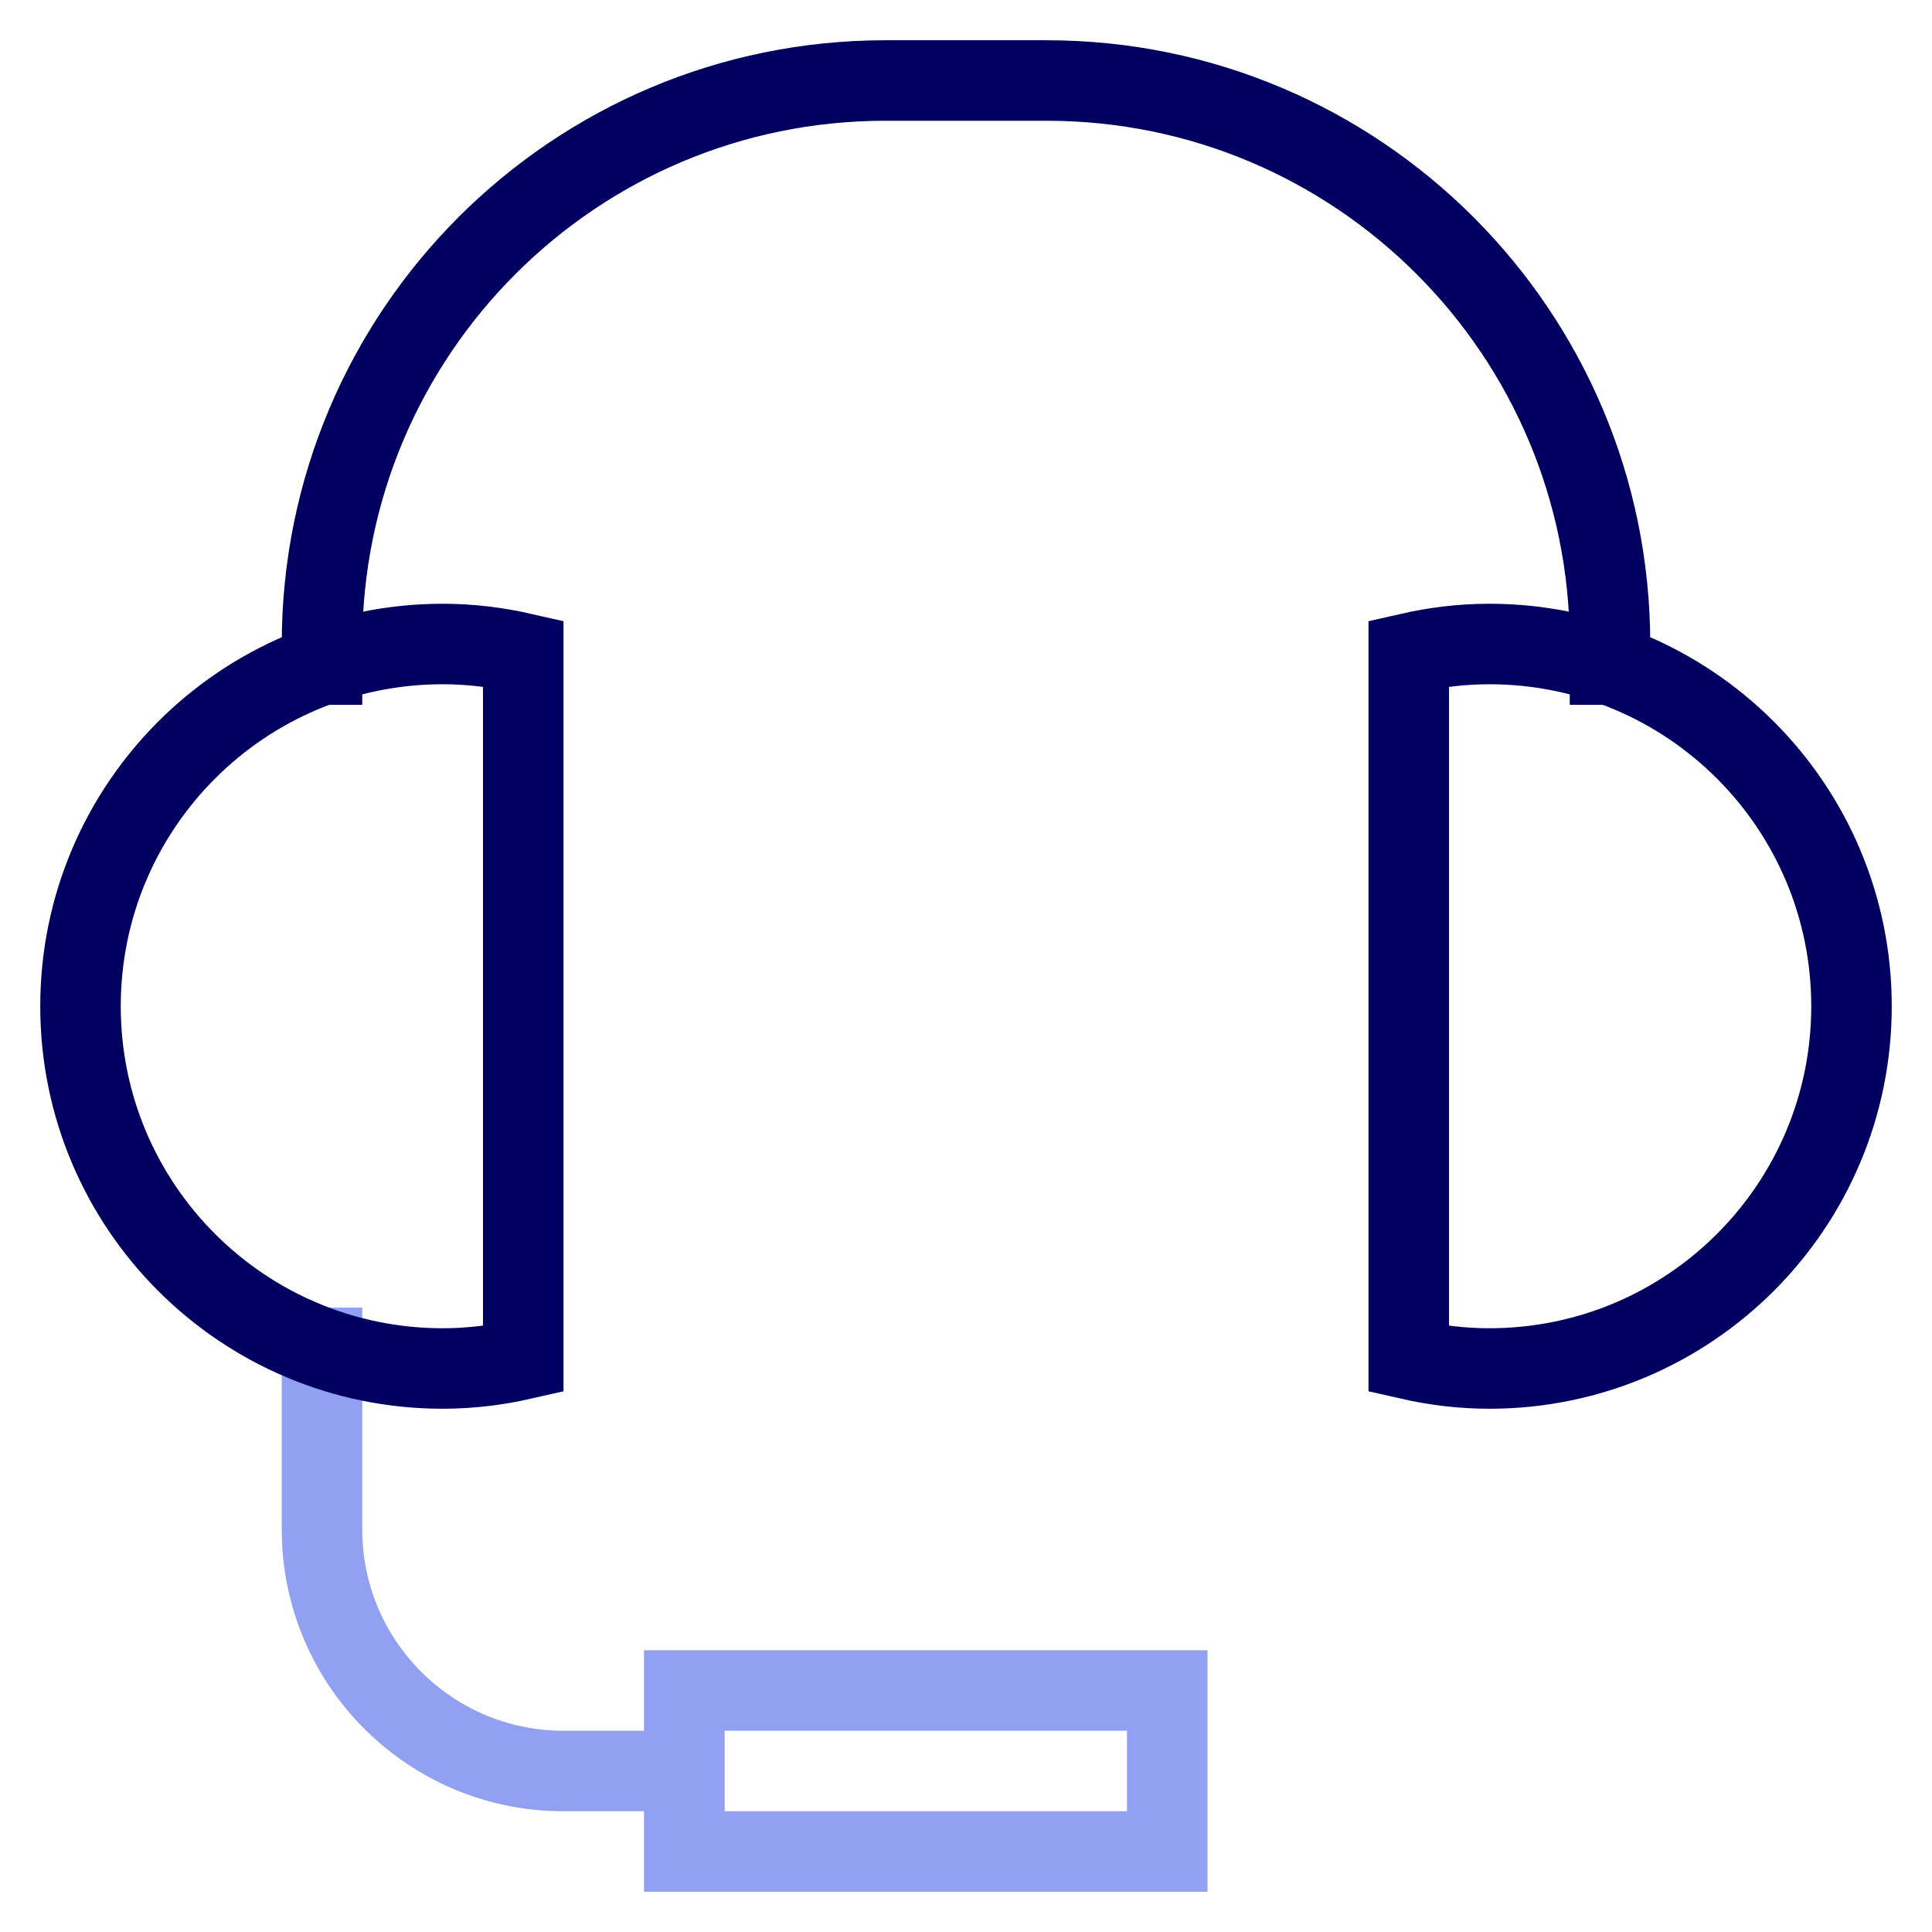
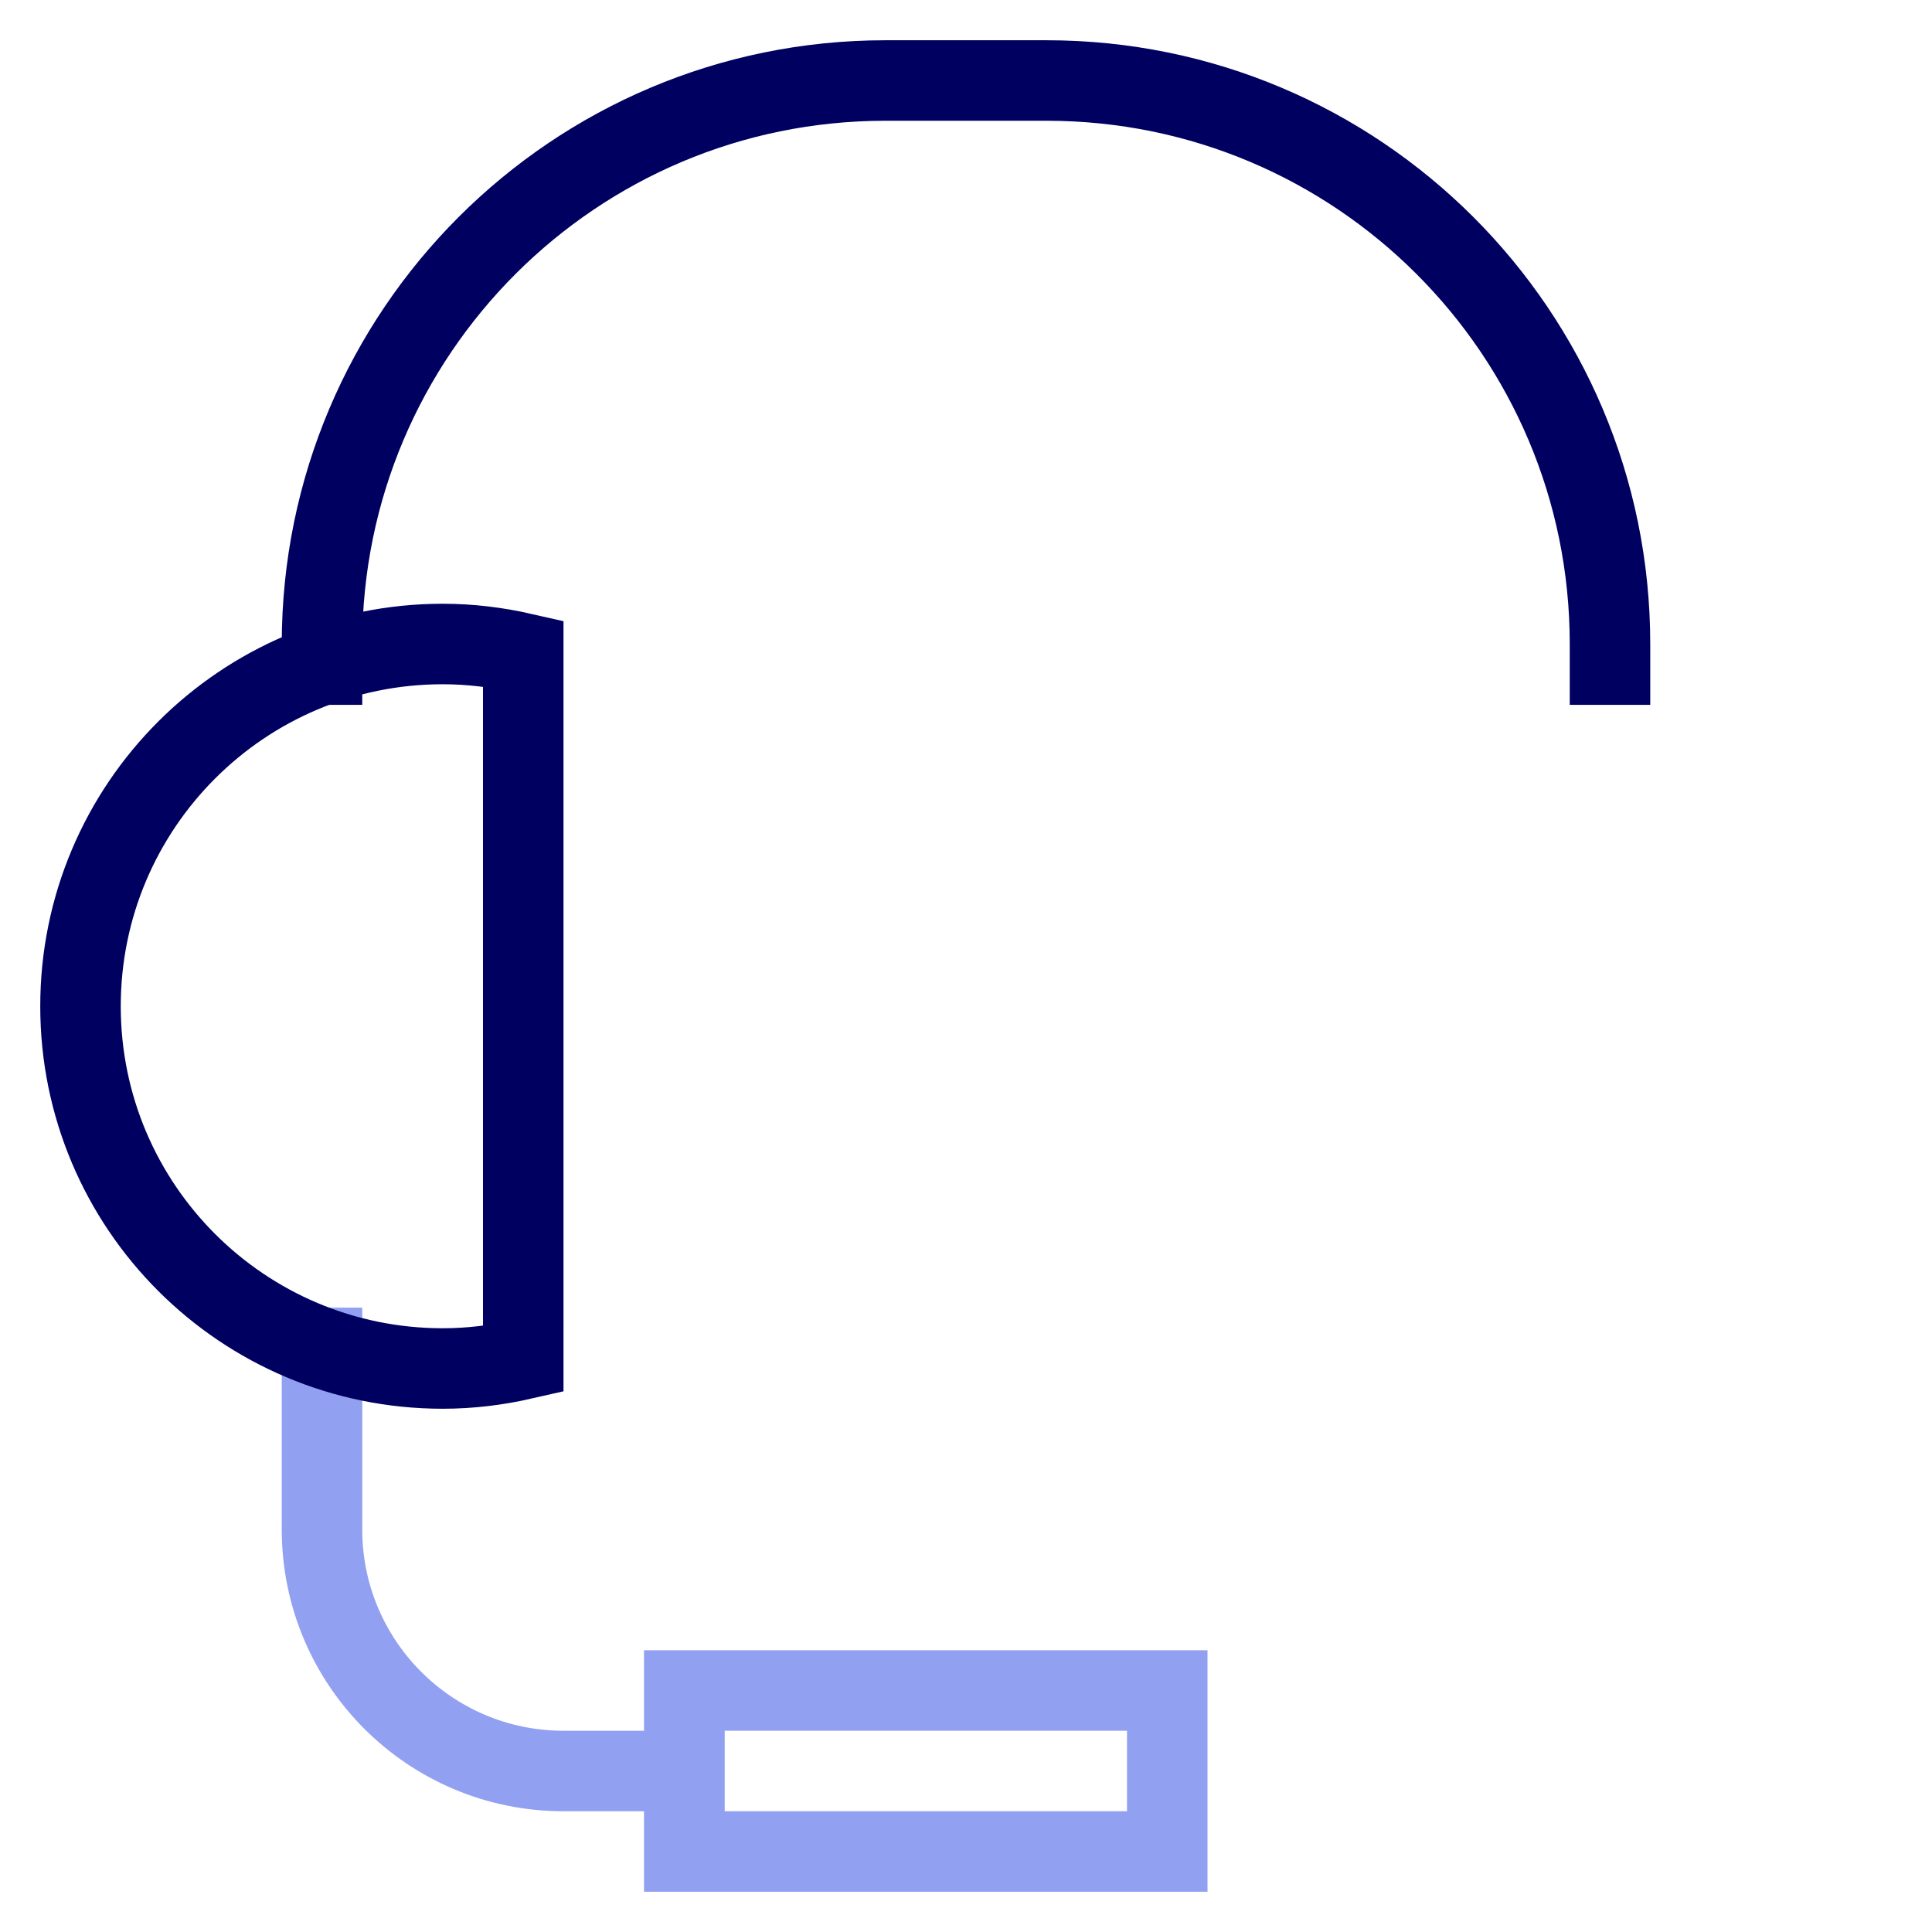
<svg xmlns="http://www.w3.org/2000/svg" width="48" height="48" viewBox="0 0 48 48">
  <g class="nc-icon-wrapper highlight_stroke" stroke-linecap="square" stroke-linejoin="miter" stroke-width="2" fill="#91a0f1" stroke="#91a0f1">
    <path data-cap="butt" data-color="color-2" fill="none" stroke-miterlimit="10" d="M8,33.488V38 c0,3.314,2.686,6,6,6h3" stroke-linecap="butt" />
    <path data-cap="butt" fill="none" stroke="#000061" stroke-miterlimit="10" d="M8,16.512V16C8,8.268,14.268,2,22,2h4 c7.732,0,14,6.268,14,14v0.512" stroke-linecap="butt" />
    <path fill="none" stroke="#000061" stroke-miterlimit="10" d="M13,16.231 C12.356,16.084,11.688,16,11,16c-4.971,0-9,4.029-9,9s4.029,9,9,9c0.688,0,1.356-0.084,2-0.231V16.231z" />
-     <path fill="none" stroke="#000061" stroke-miterlimit="10" d="M35,16.231 C35.644,16.084,36.312,16,37,16c4.971,0,9,4.029,9,9s-4.029,9-9,9c-0.688,0-1.356-0.084-2-0.231V16.231z" />
    <rect data-color="color-2" x="17" y="42" fill="none" stroke-miterlimit="10" width="12" height="4" />
  </g>
</svg>